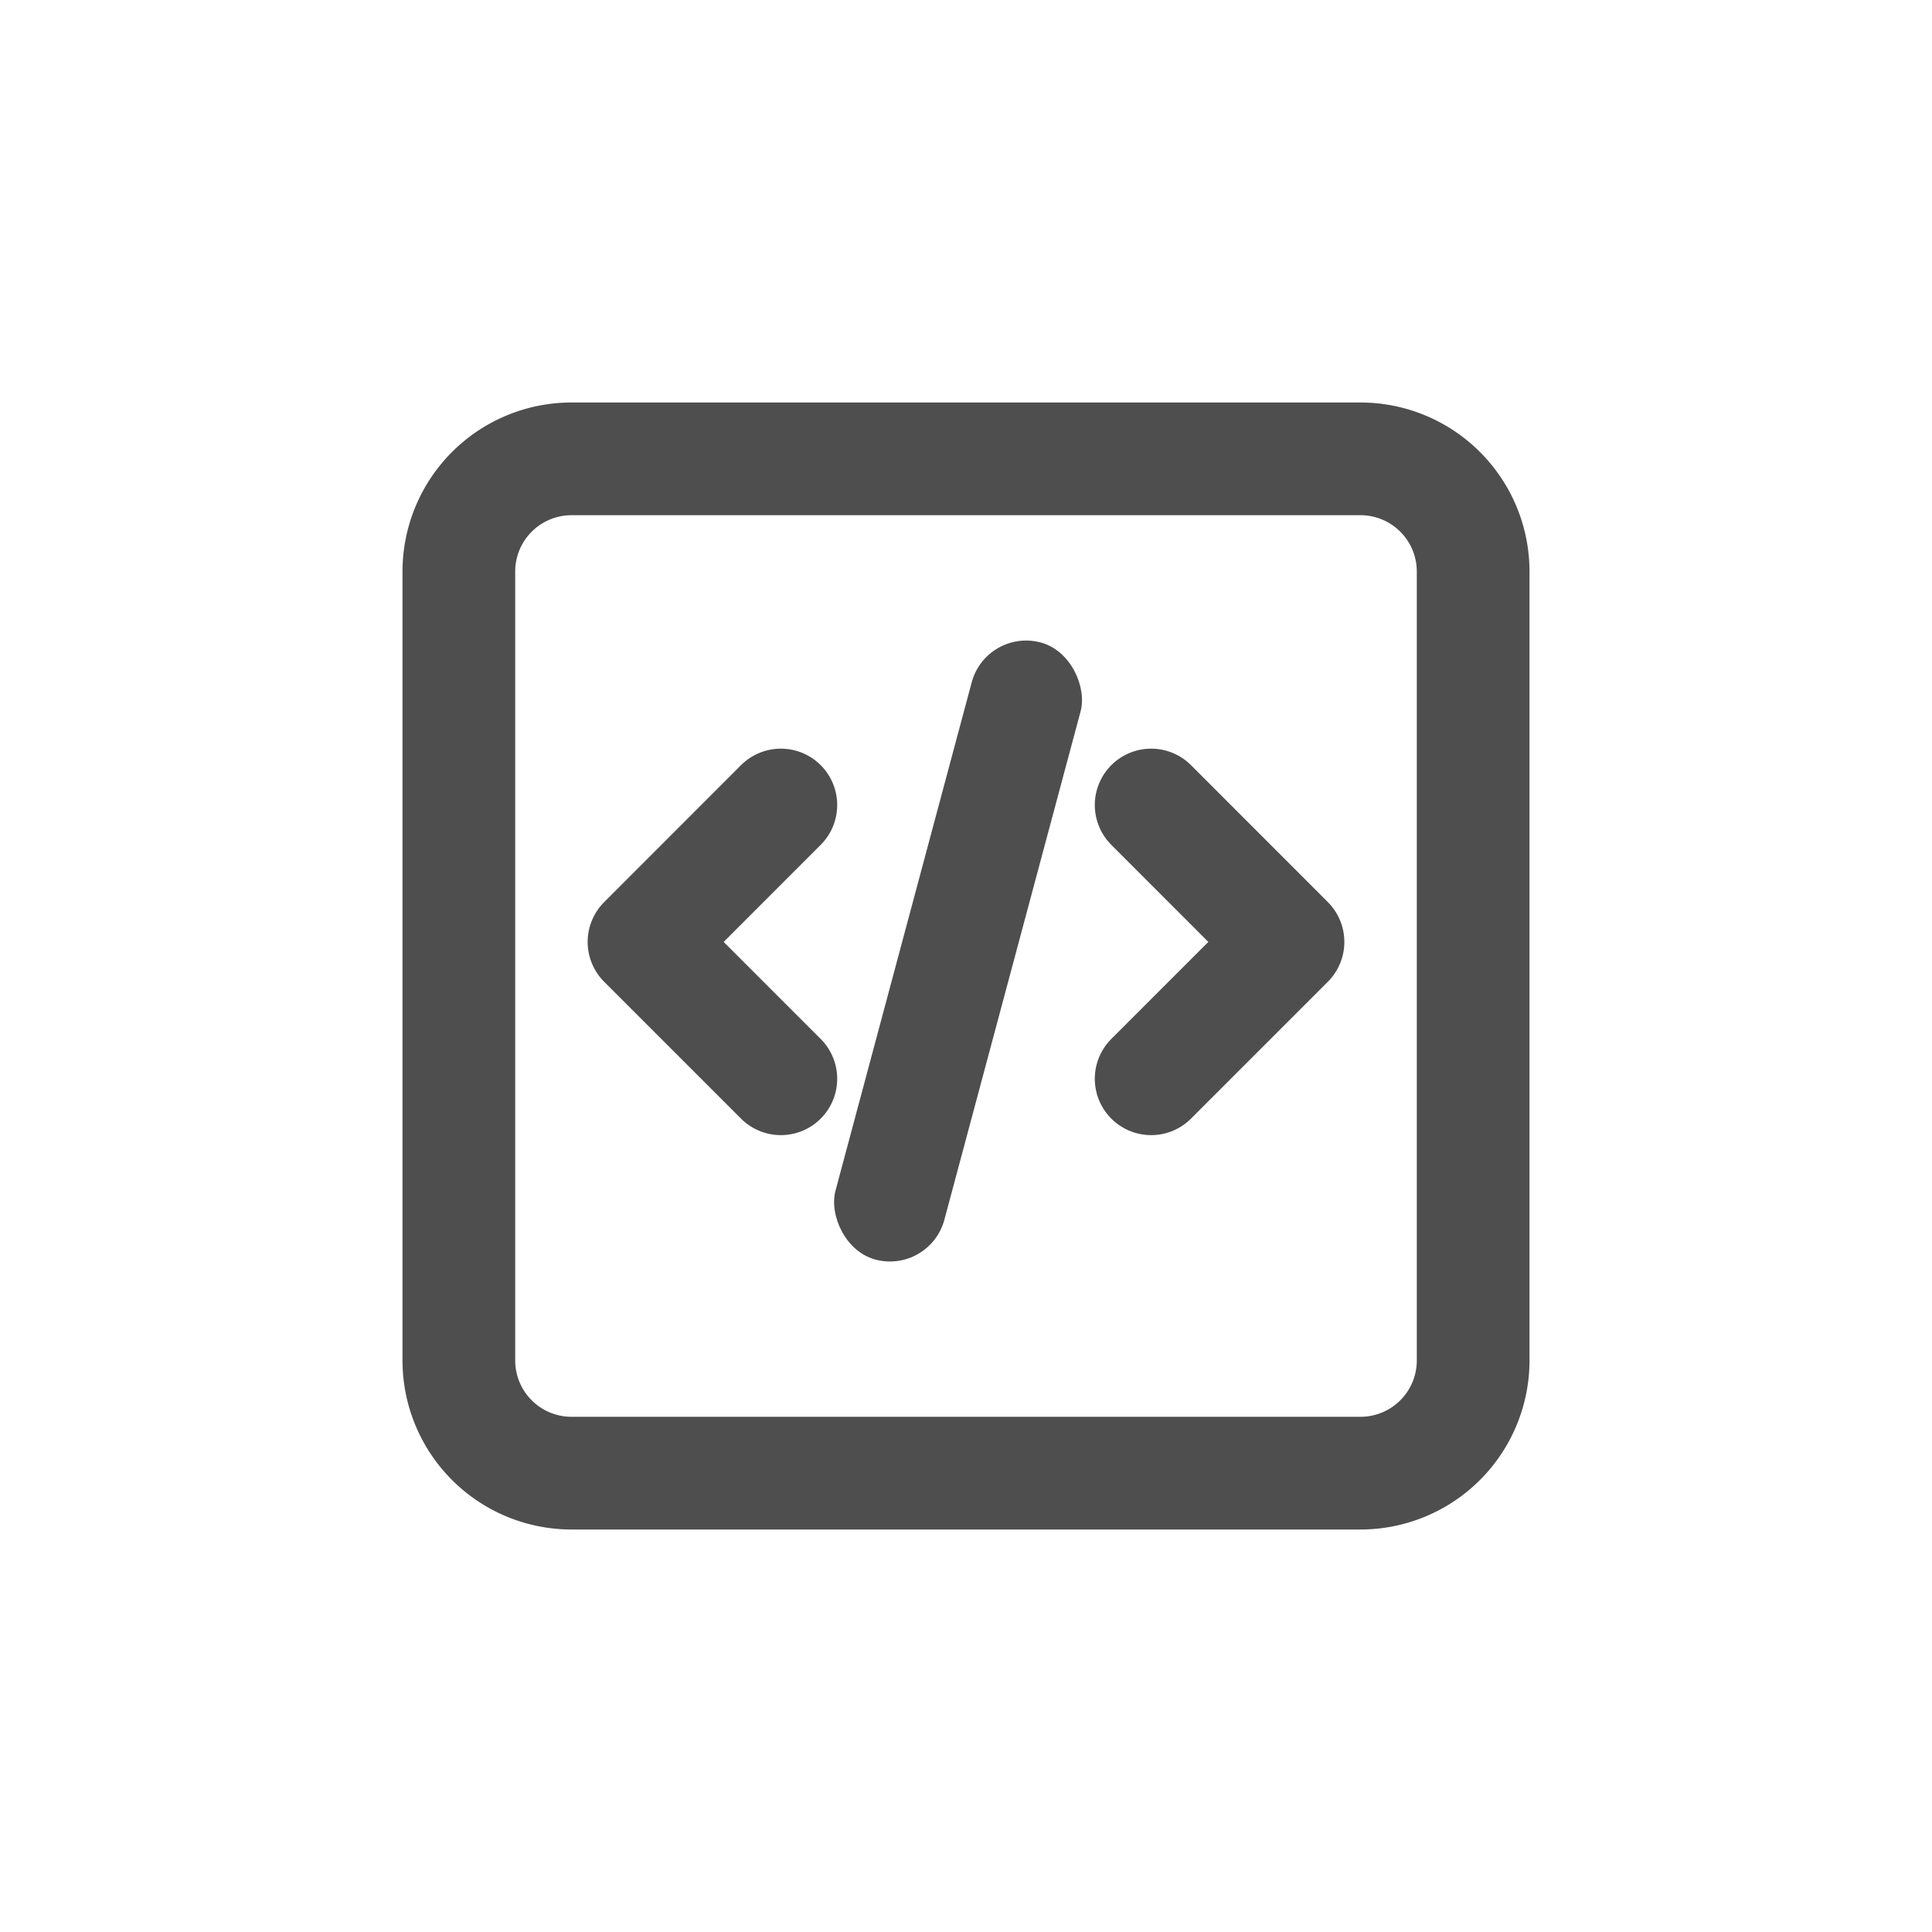
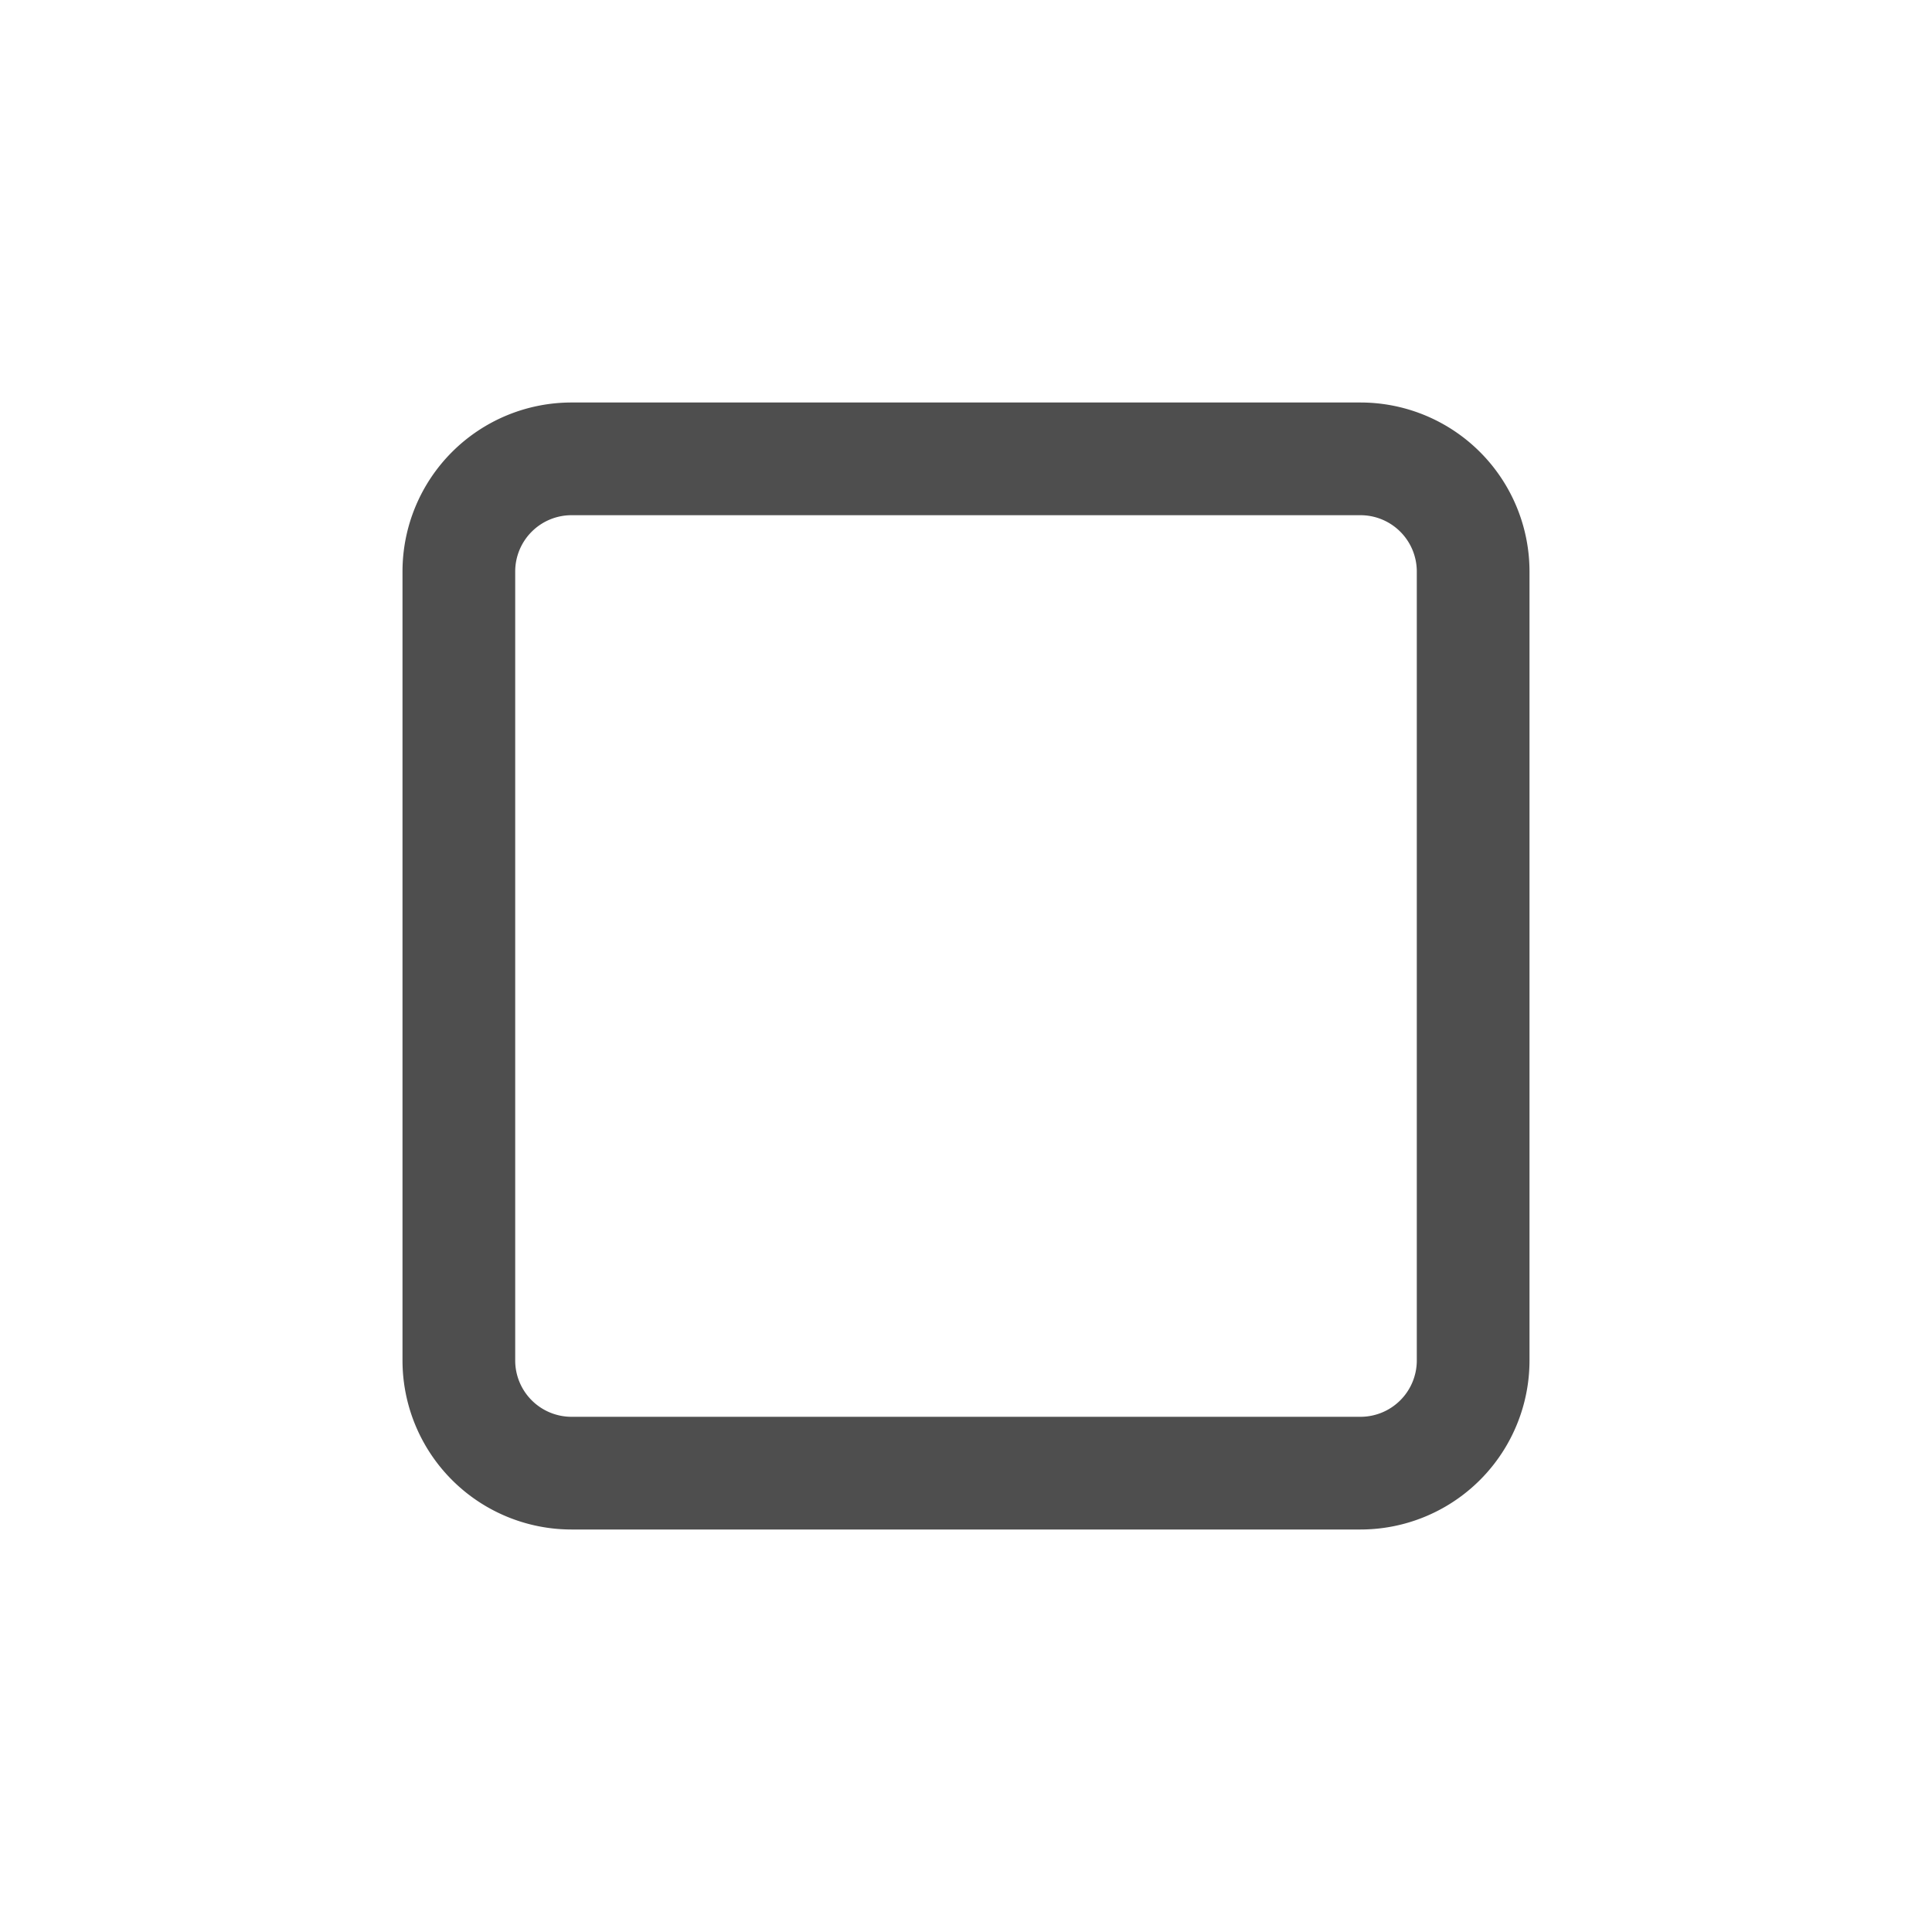
<svg xmlns="http://www.w3.org/2000/svg" width="24" height="24" fill="none">
-   <rect x="12.252" y="7.8" width="1.4" height="7.936" rx=".7" transform="rotate(15 12.252 7.8)" fill="#4E4E4E" />
-   <path d="m14.3 13.401 1.7-1.7L14.3 10M9.7 13.401l-1.7-1.7L9.7 10" stroke="#4E4E4E" stroke-width="1.4" stroke-miterlimit="10" stroke-linecap="round" stroke-linejoin="round" />
  <path d="M16.9 5H7.1A2.1 2.1 0 0 0 5 7.1v9.8A2.1 2.1 0 0 0 7.1 19h9.8a2.1 2.1 0 0 0 2.1-2.1V7.1A2.1 2.1 0 0 0 16.9 5Zm.7 11.9a.7.7 0 0 1-.7.7H7.1a.7.7 0 0 1-.7-.7V7.1a.7.7 0 0 1 .7-.7h9.8a.7.7 0 0 1 .7.7v9.8Z" fill="#4E4E4E" />
</svg>